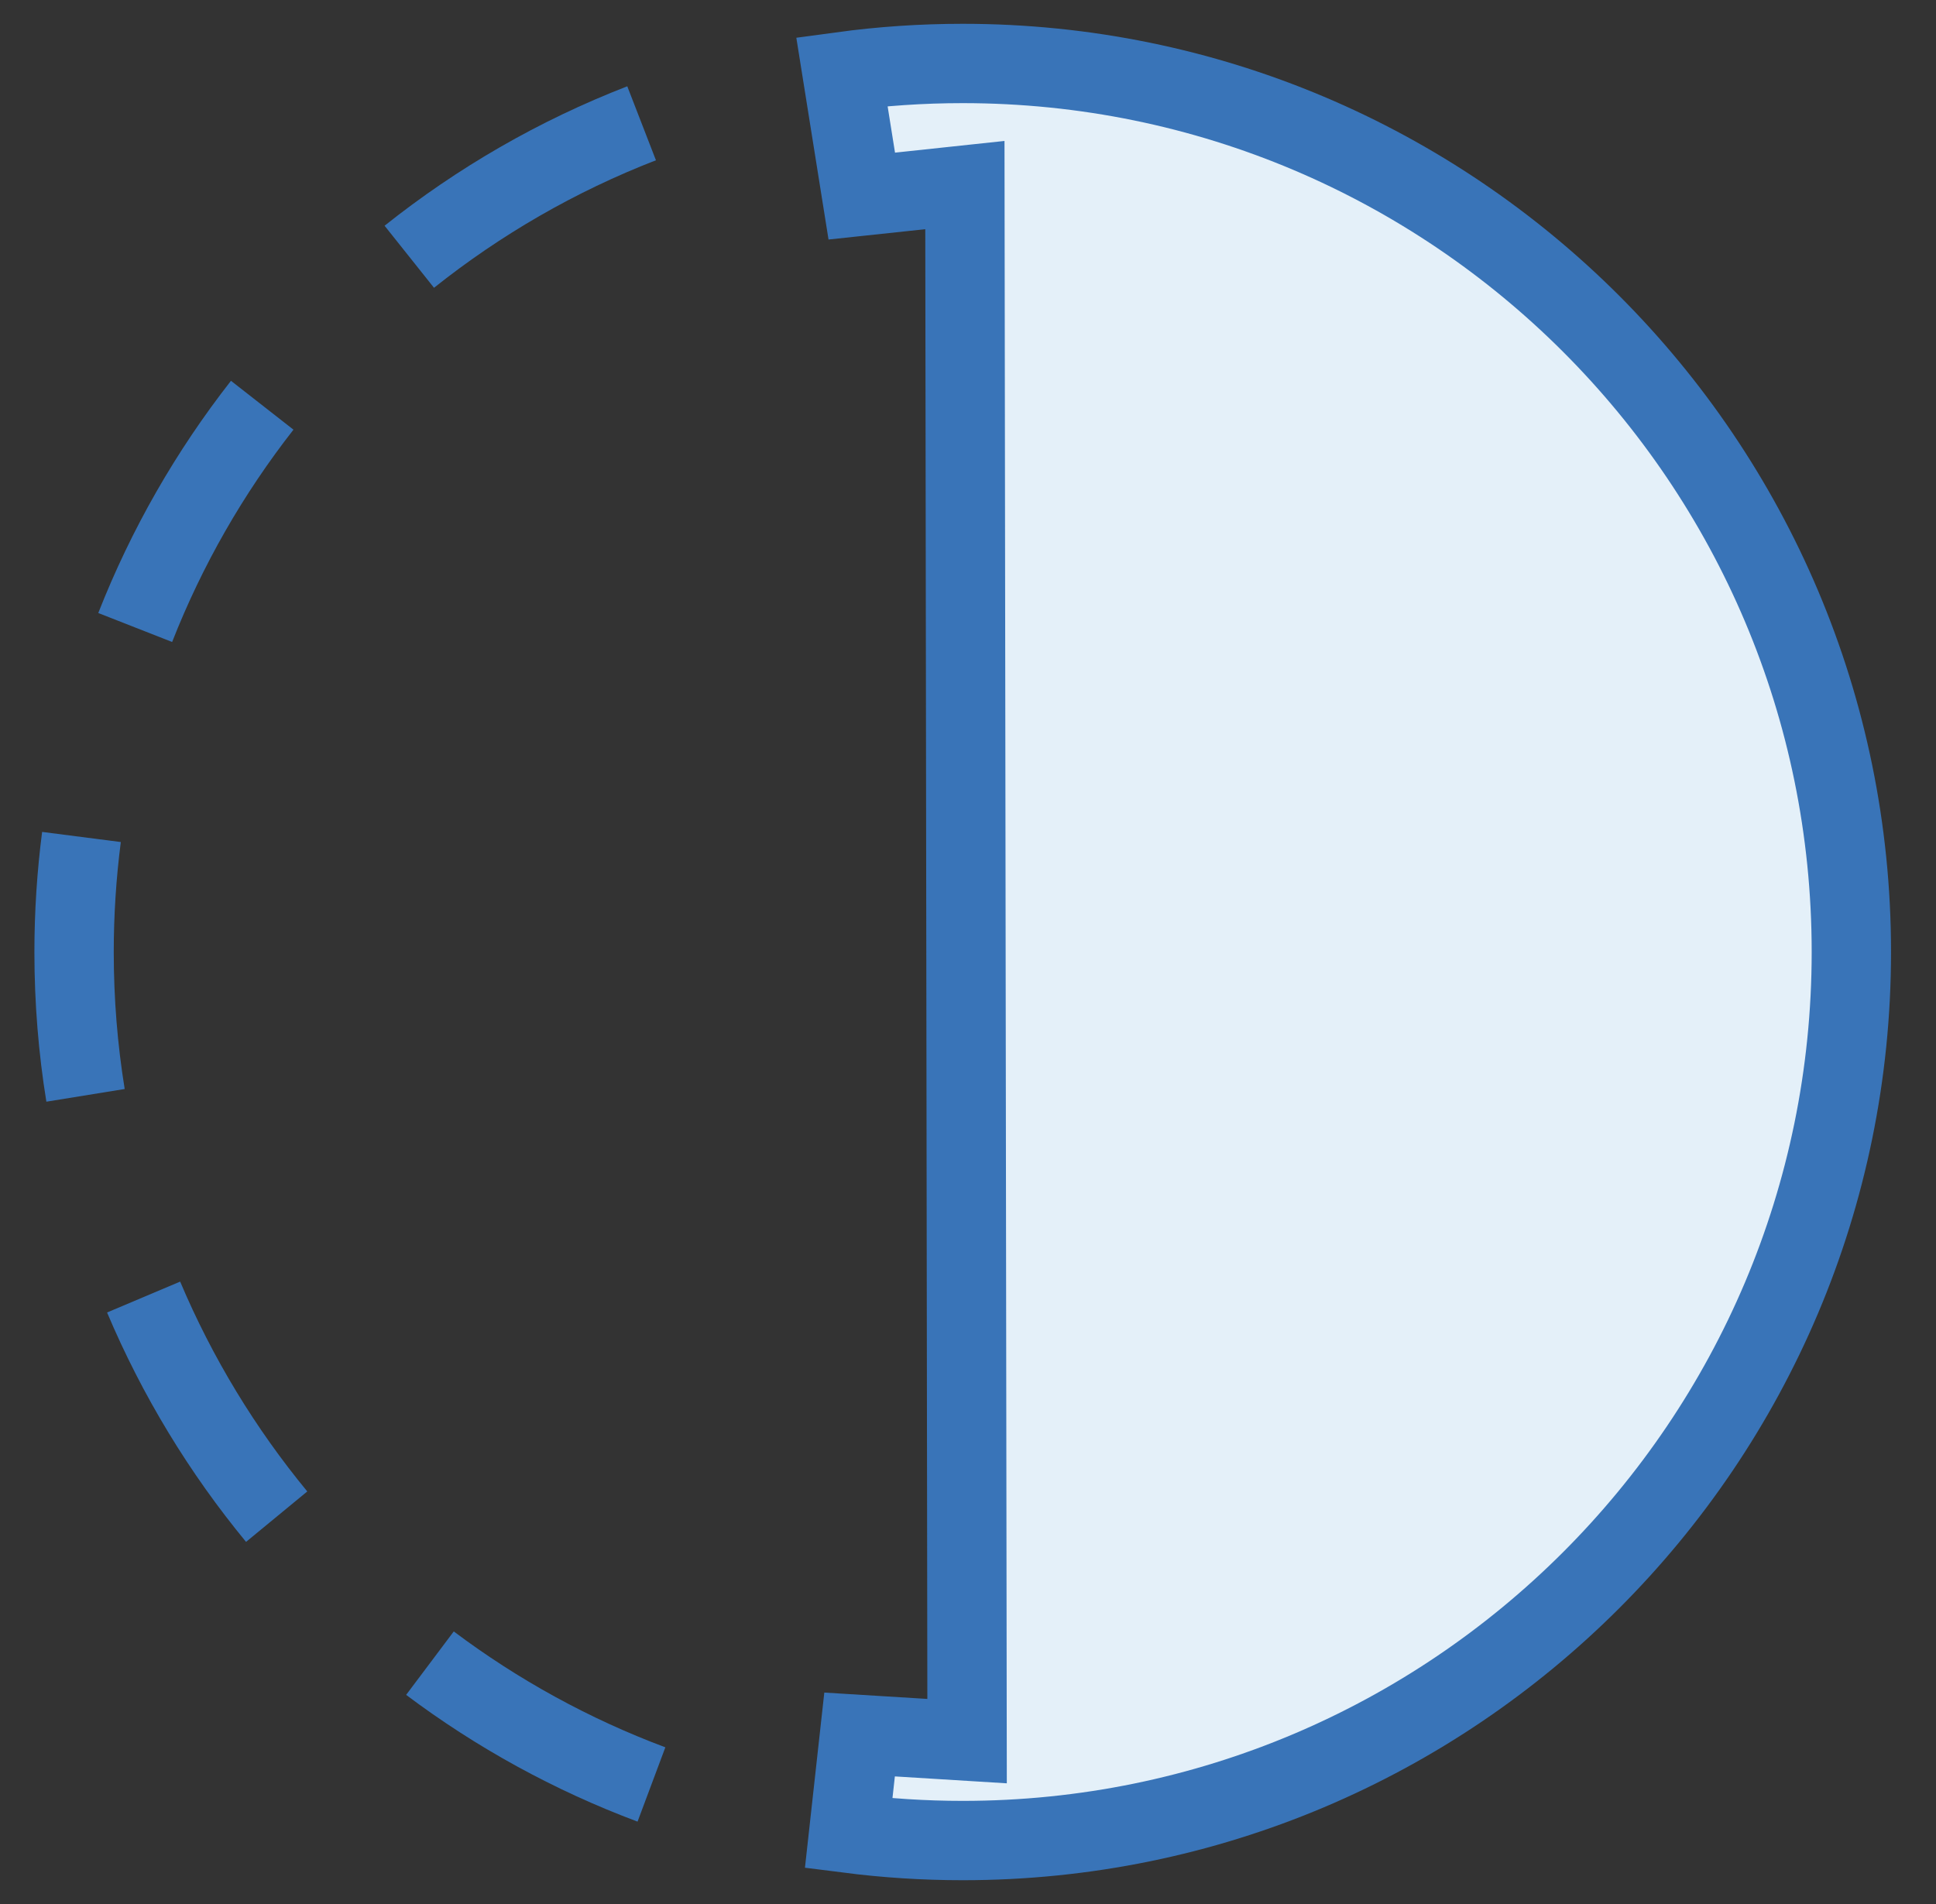
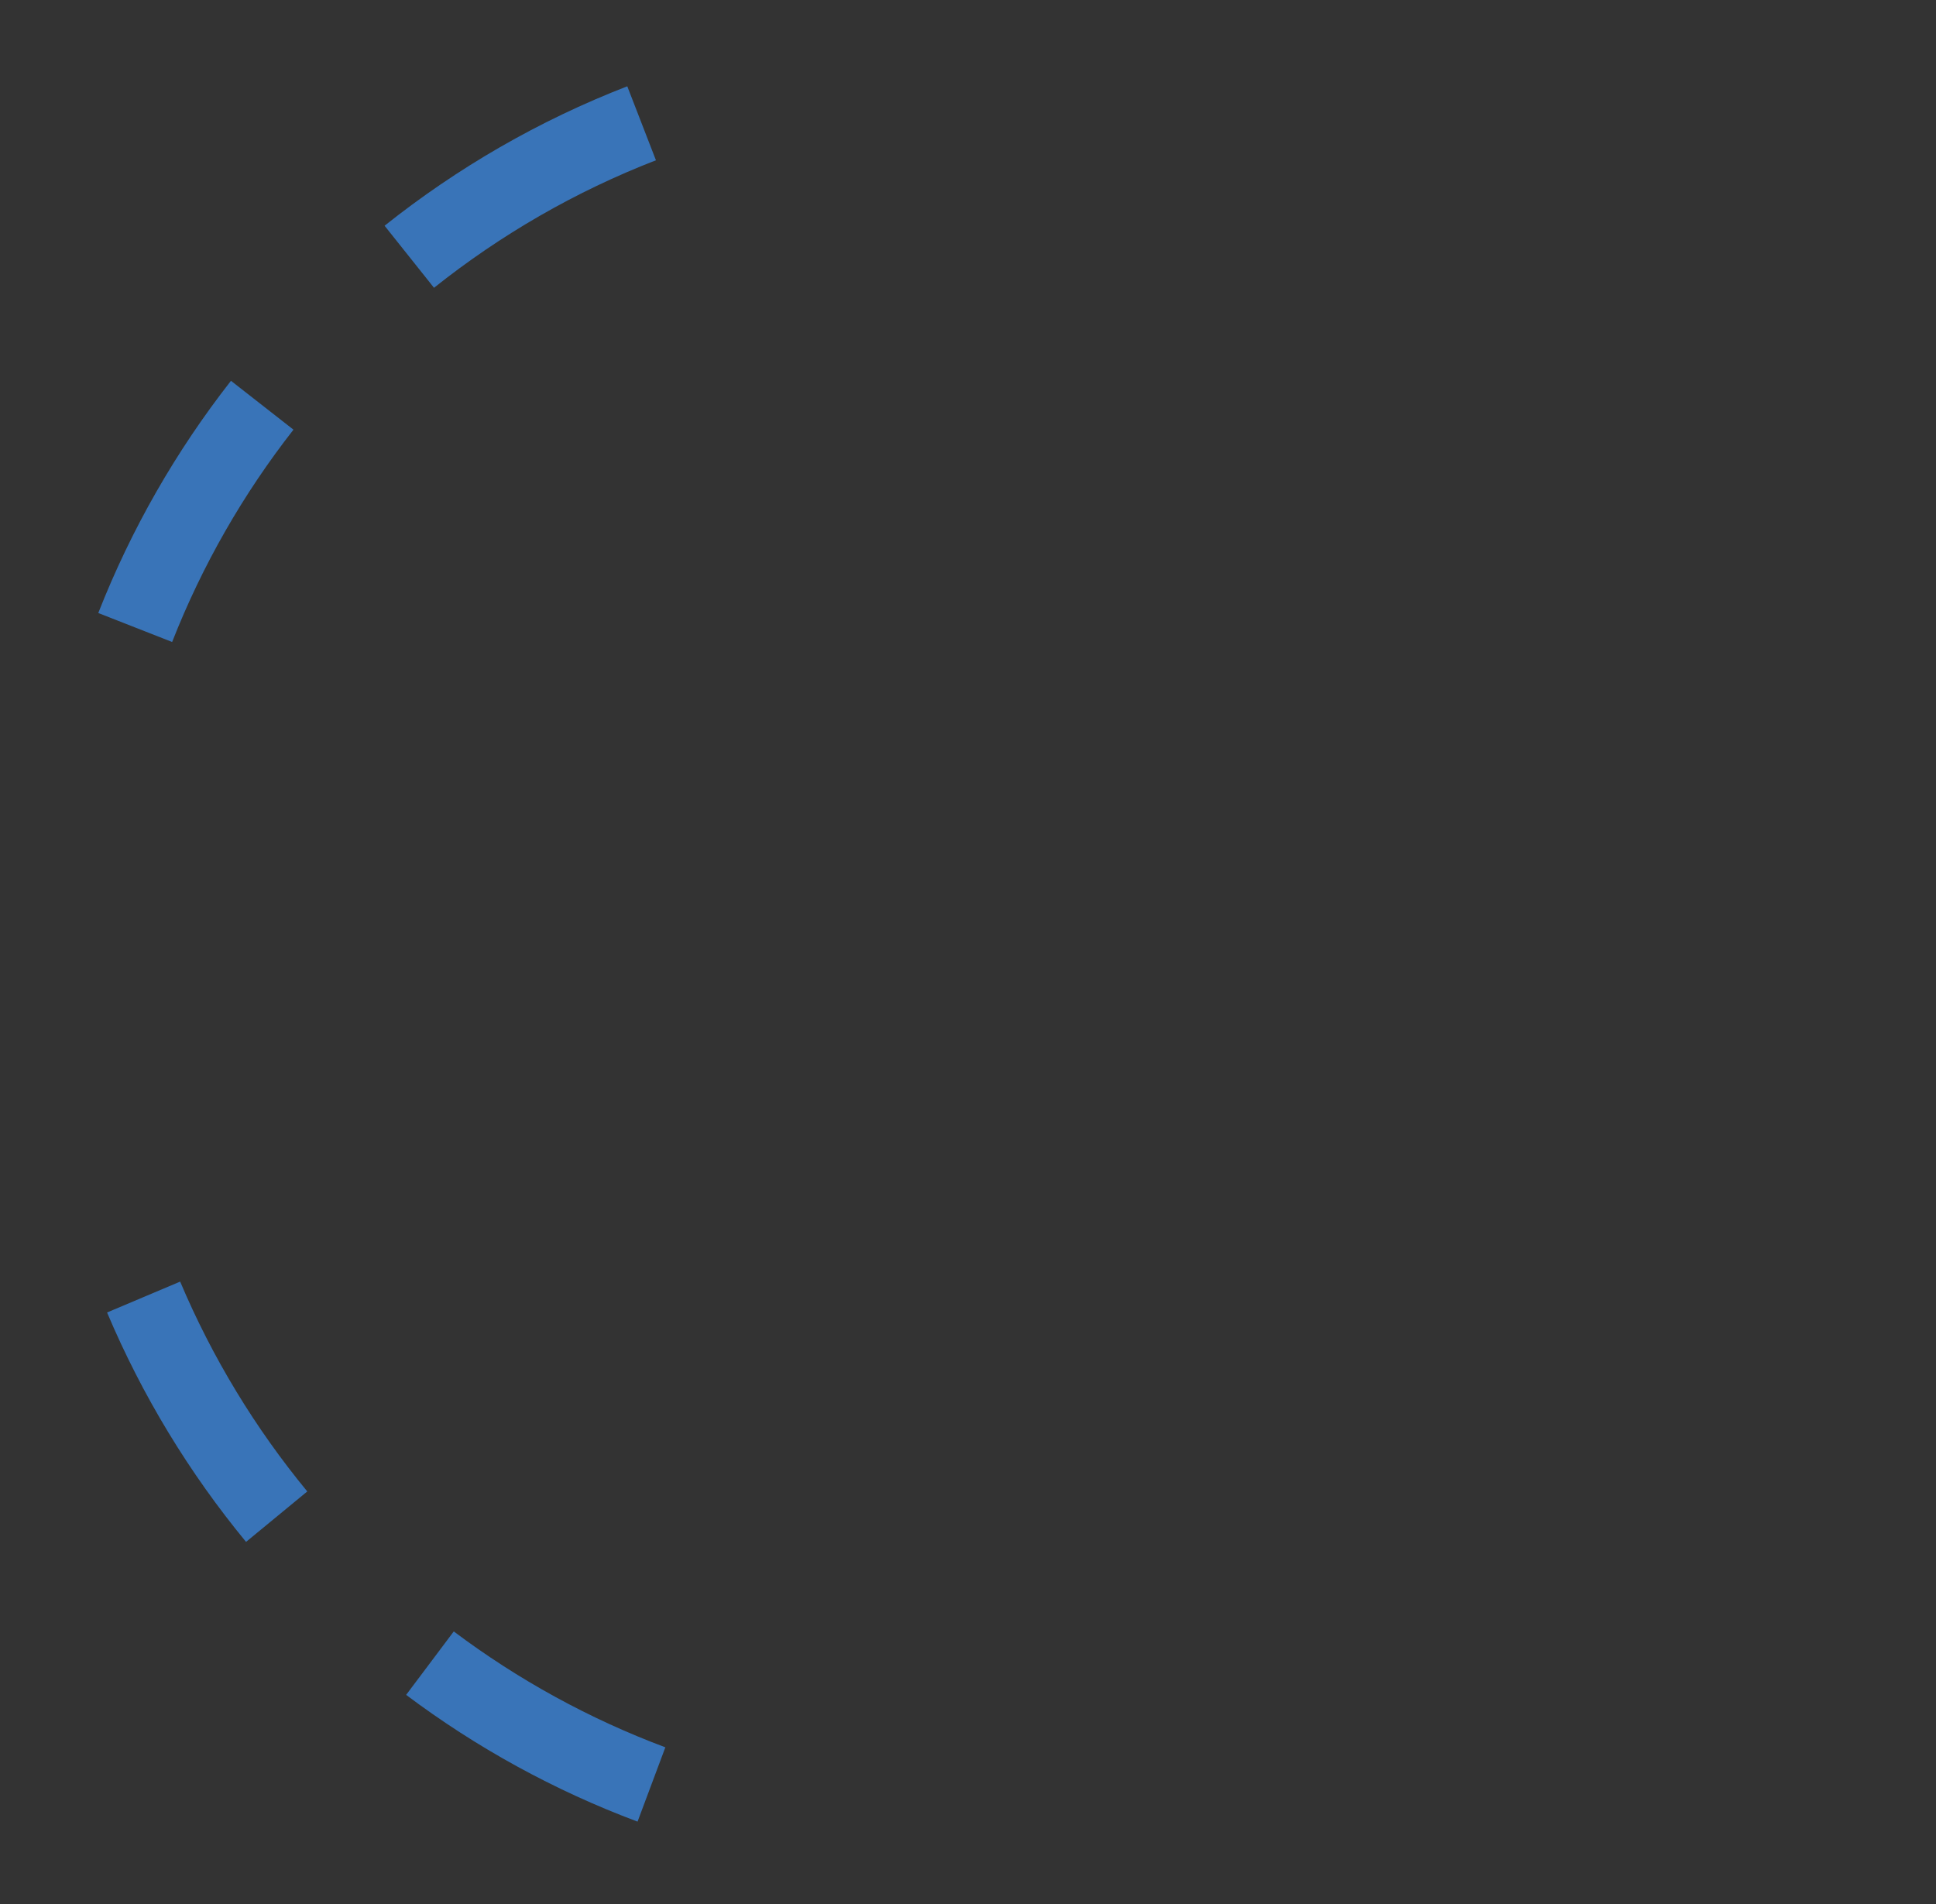
<svg xmlns="http://www.w3.org/2000/svg" width="61" height="60" viewBox="0 0 61 60" fill="none">
  <rect x="0" y="0" width="61" height="60" fill="#333333" stroke="none" />
  <path d="M12.896 8.091C15.091 6.343 17.555 4.916 20.216 3.885" stroke="#3974B8" stroke-width="2.5" stroke-miterlimit="10" />
  <path d="M4.26 19.774C5.255 17.238 6.61 14.882 8.262 12.77" stroke="#3974B8" stroke-width="2.5" stroke-miterlimit="10" />
-   <path d="M2.695 34.517C2.457 33.048 2.334 31.541 2.334 30.003C2.334 28.774 2.414 27.563 2.567 26.375" stroke="#3974B8" stroke-width="2.5" stroke-miterlimit="10" />
  <path d="M8.717 47.794C7.006 45.717 5.587 43.388 4.525 40.873" stroke="#3974B8" stroke-width="2.5" stroke-miterlimit="10" />
  <path d="M20.526 56.233C18.008 55.291 15.662 53.998 13.547 52.41" stroke="#3974B8" stroke-width="2.5" stroke-miterlimit="10" />
-   <path d="M26.74 57.772C27.916 57.922 29.115 58 30.333 58C45.797 58 58.333 45.463 58.333 29.999C58.333 14.535 45.797 2 30.333 2C29.043 2 27.772 2.087 26.527 2.256L27.153 6.179L30.402 5.832L30.471 54.867L27.084 54.658L26.74 57.772Z" fill="#E4F0F9" stroke="#3974B8" stroke-width="2.5" stroke-miterlimit="10" />
</svg>